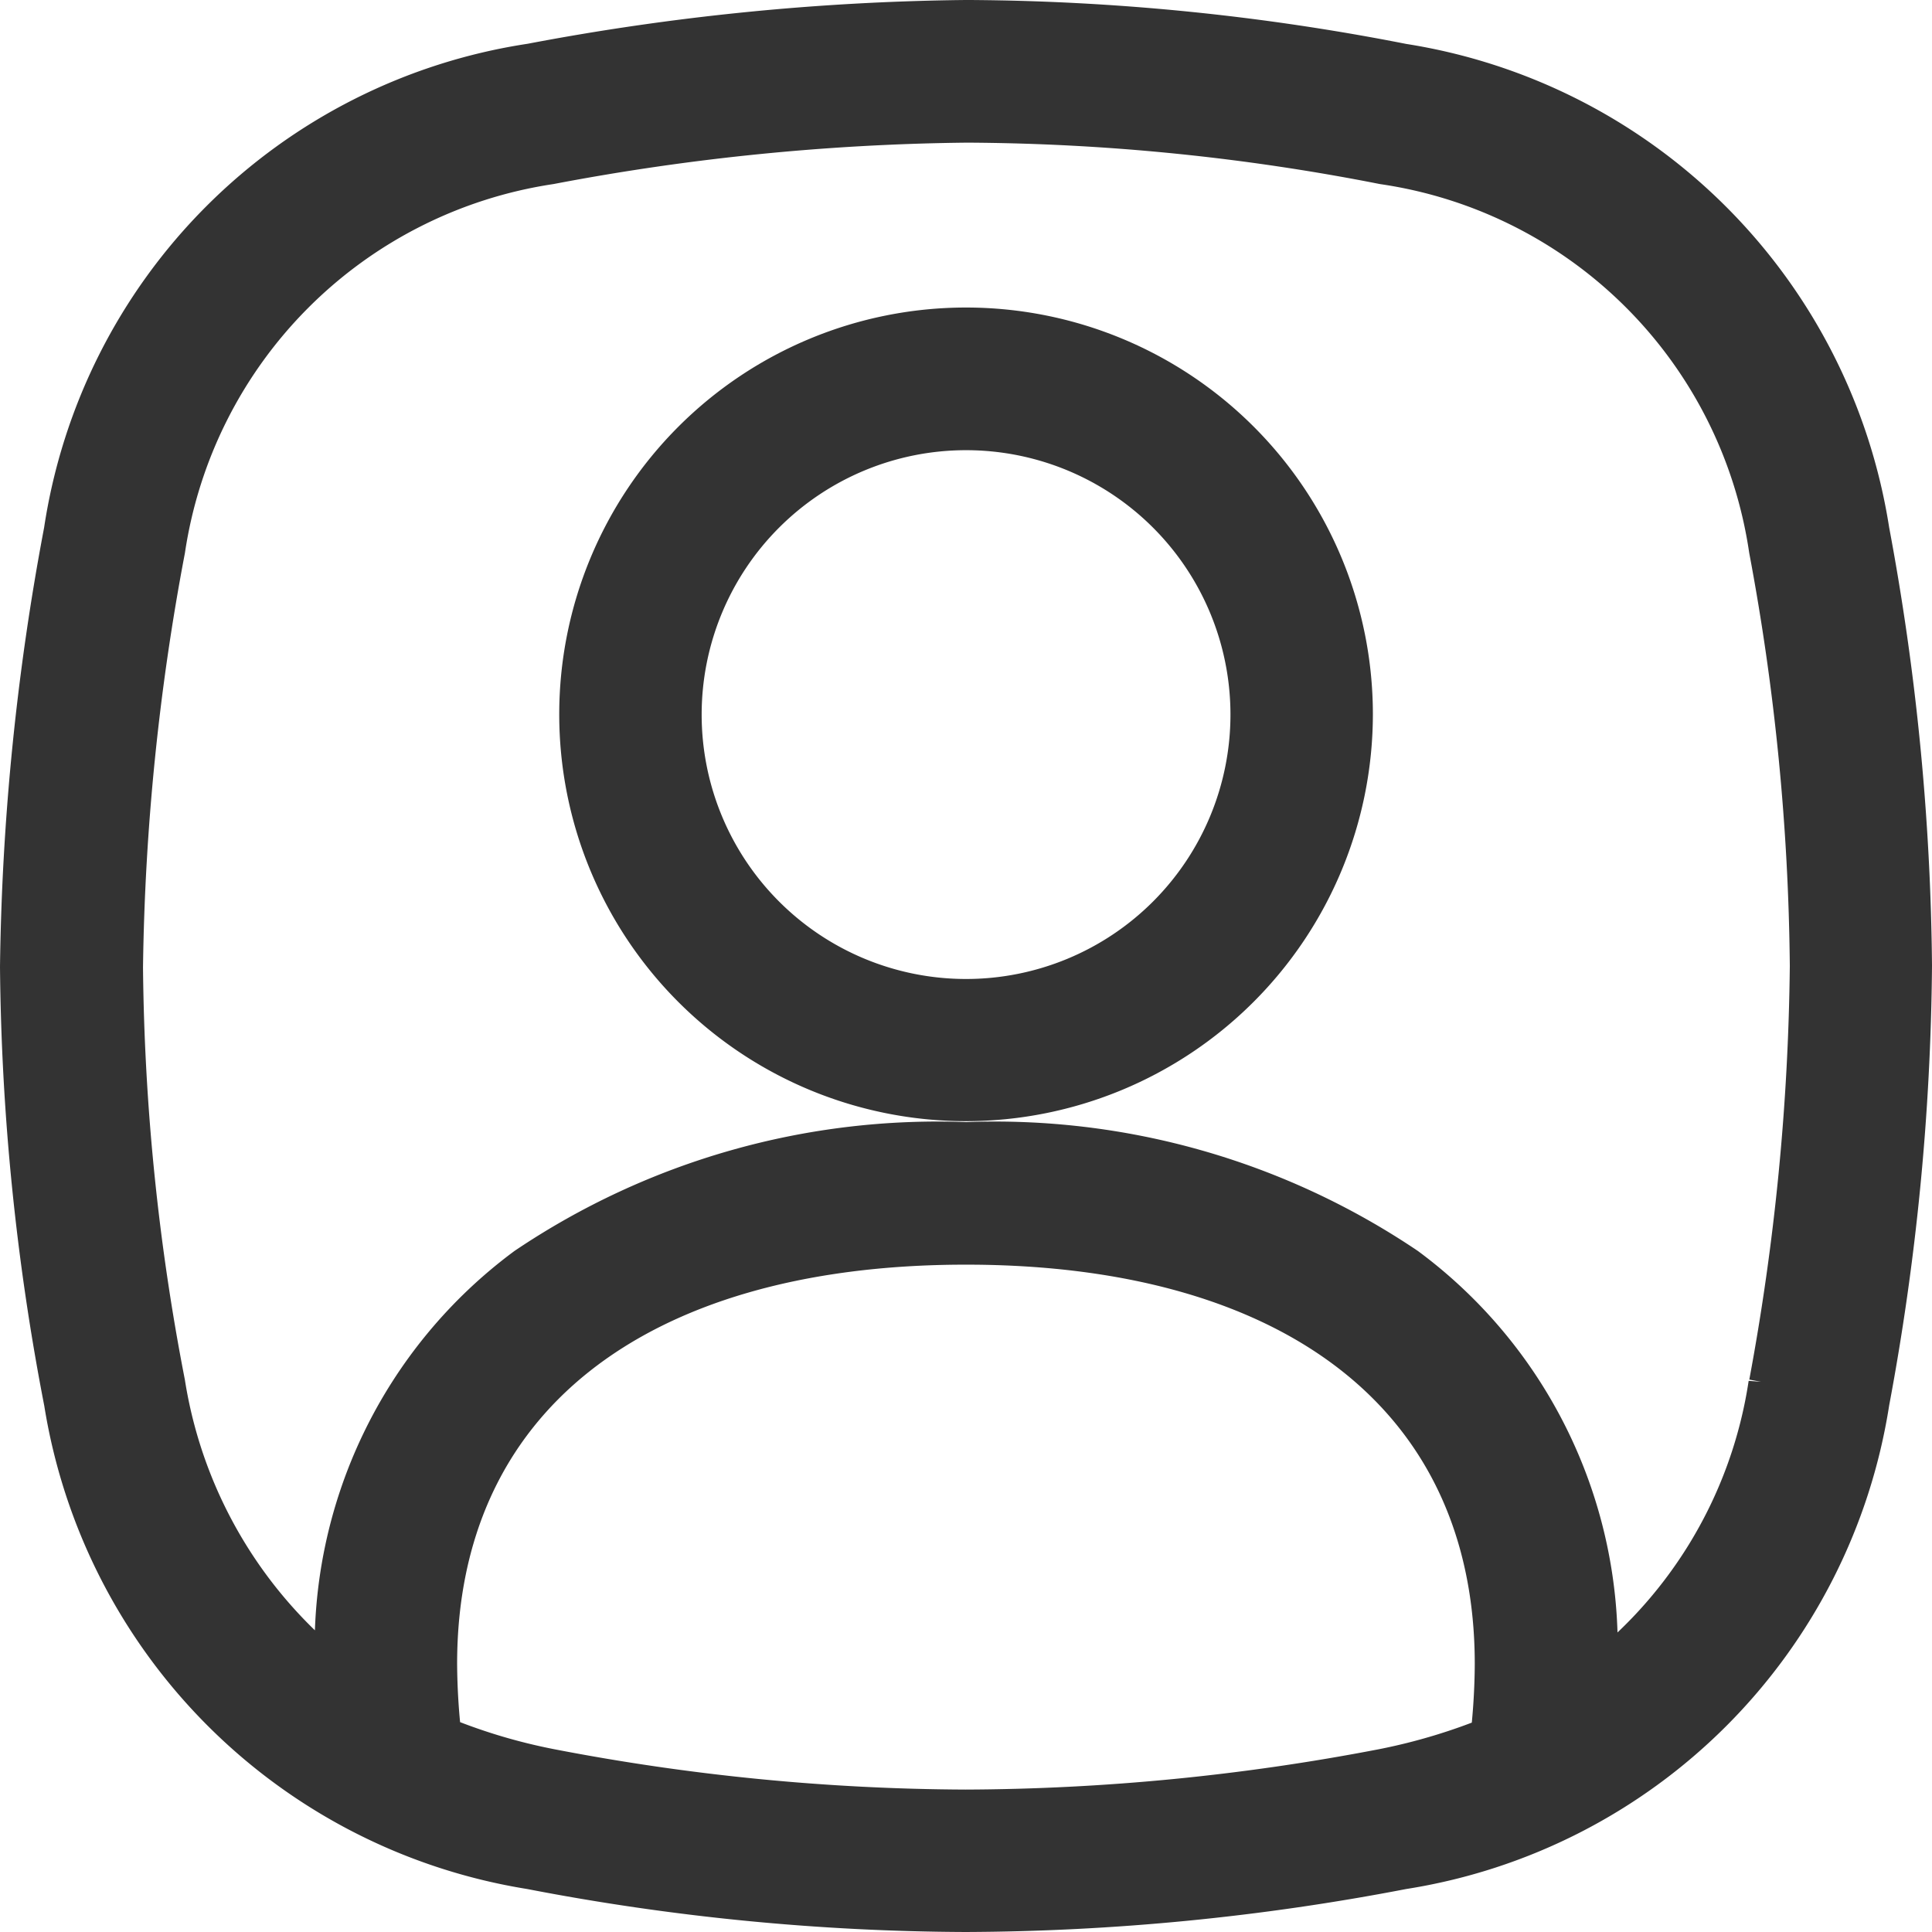
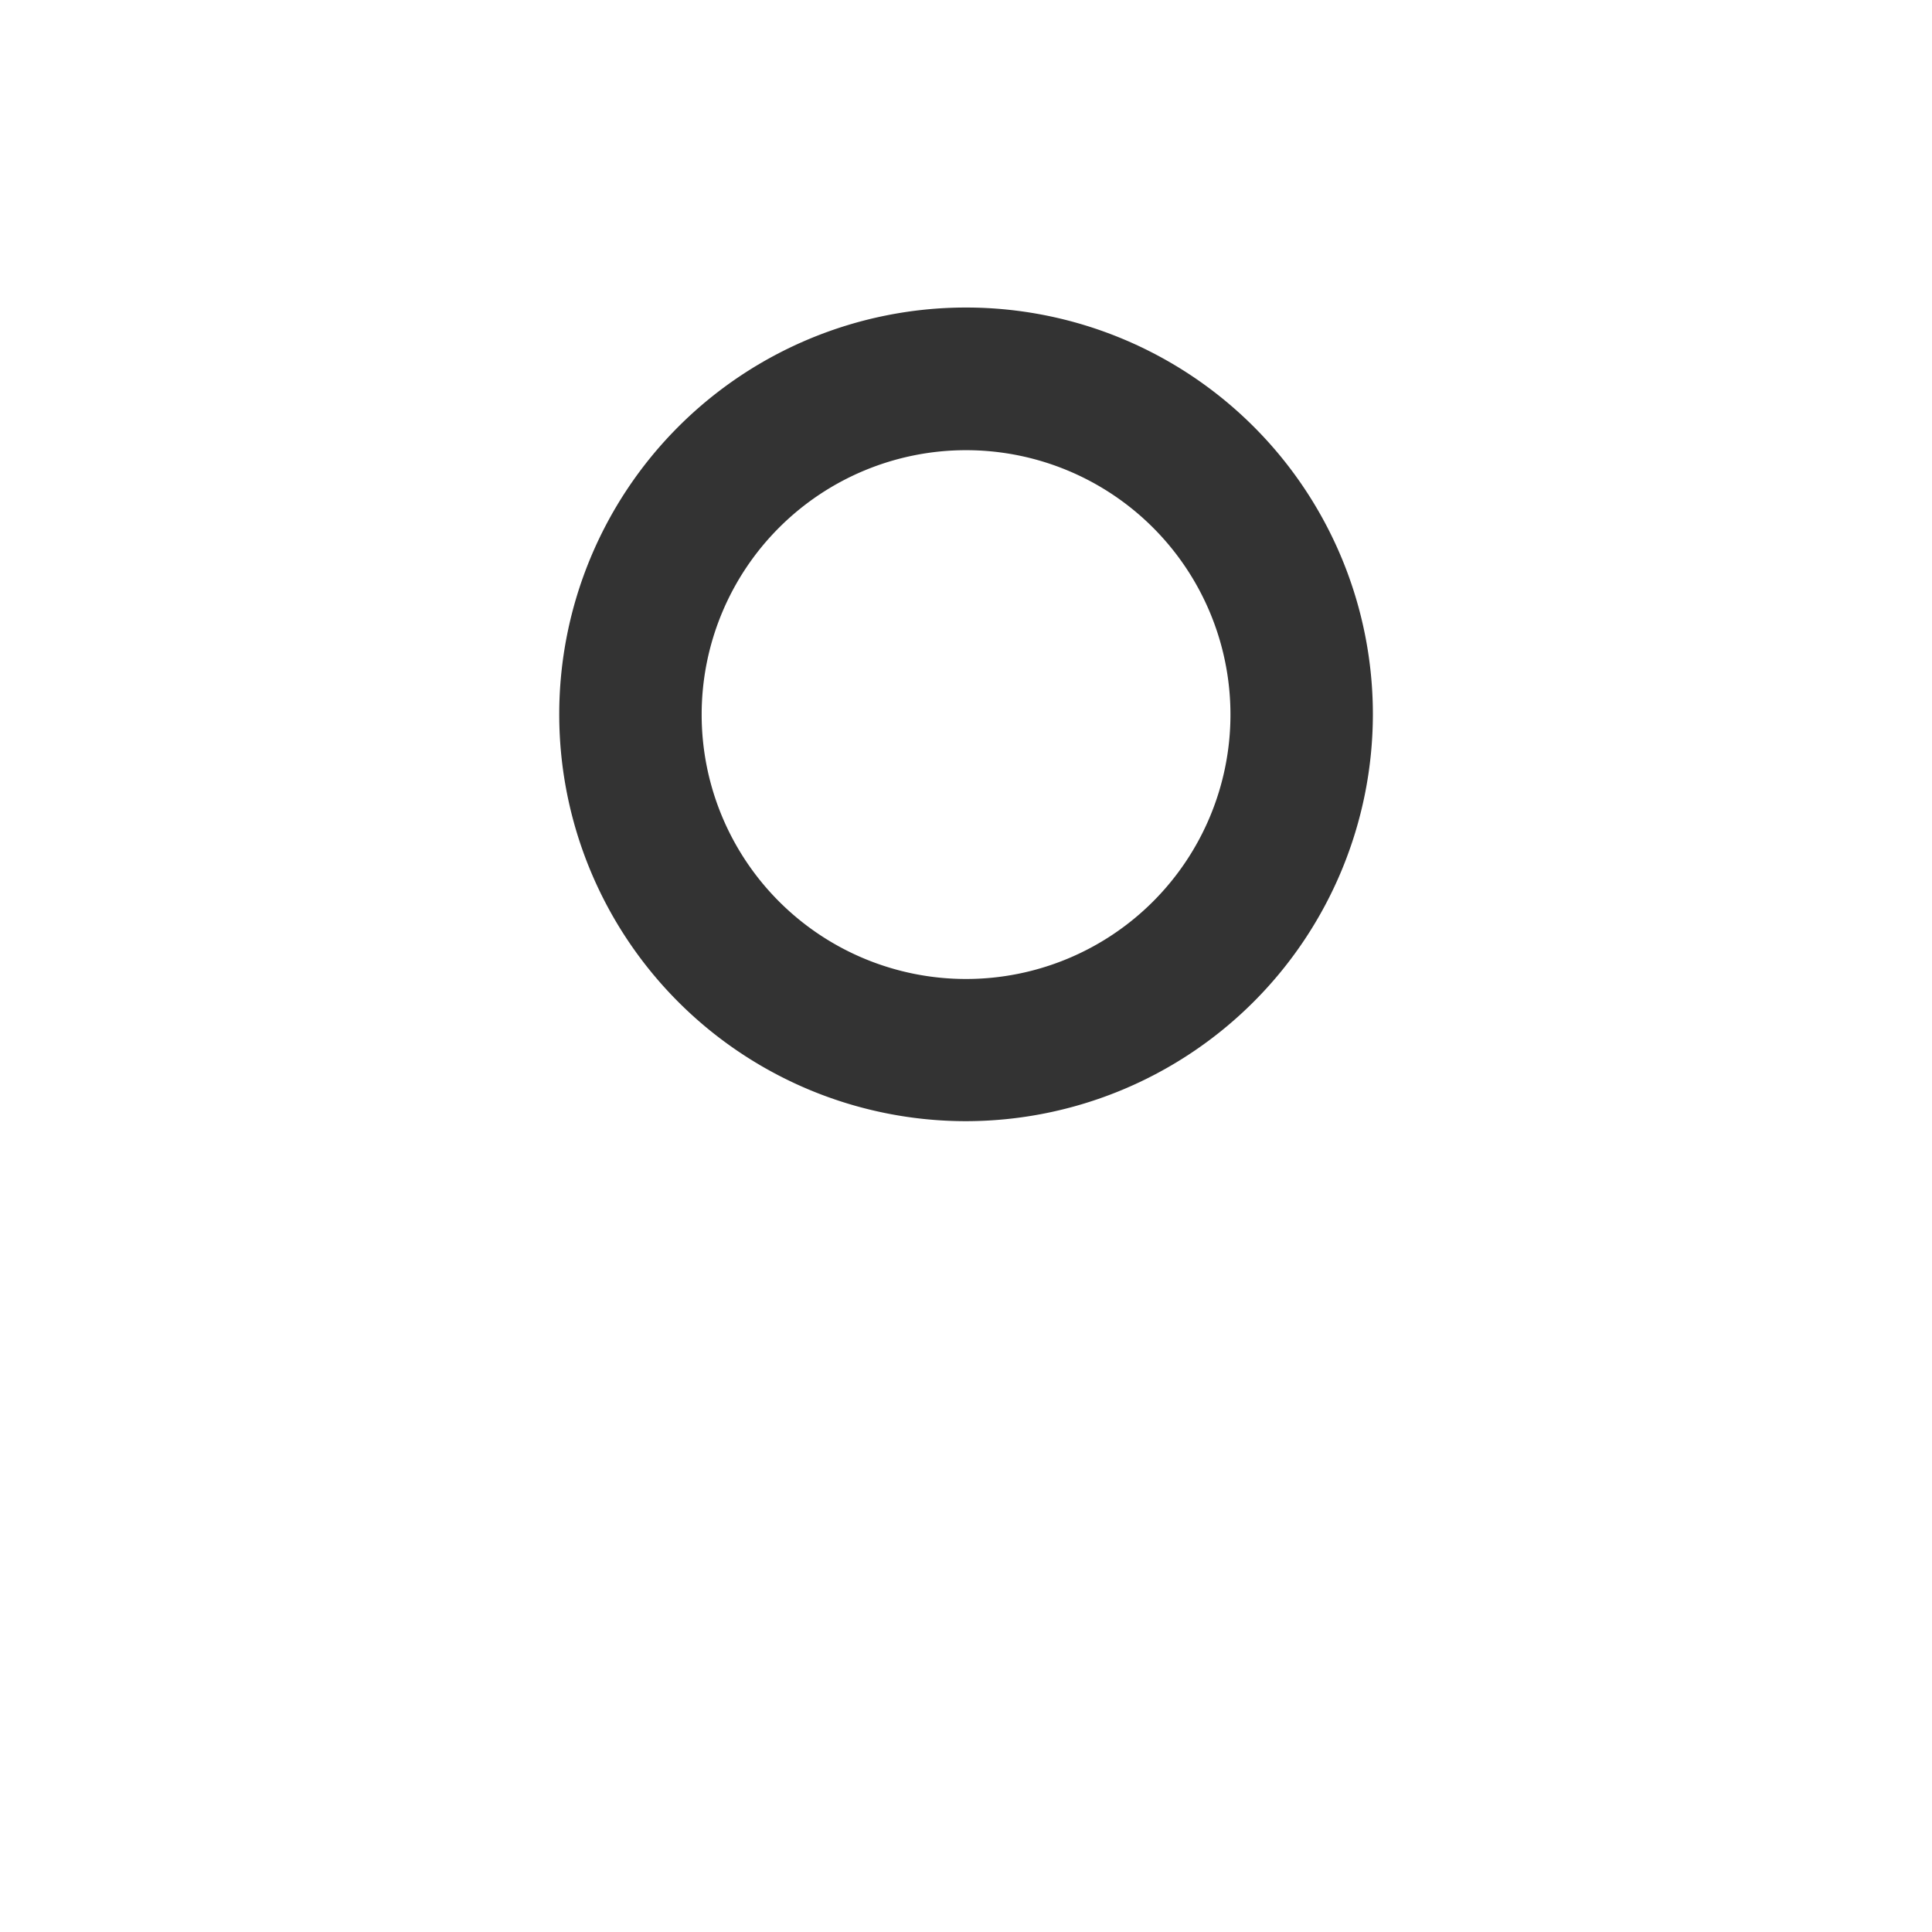
<svg xmlns="http://www.w3.org/2000/svg" width="16.441" height="16.441" viewBox="0 0 16.441 16.441">
  <g id="profile" transform="translate(0.25 0.25)">
-     <path id="Path_1037" data-name="Path 1037" d="M15.58,4.281A4.688,4.688,0,0,0,11.673.37,19.587,19.587,0,0,0,8,0H7.964A20.863,20.863,0,0,0,4.282.369,4.656,4.656,0,0,0,.372,4.281,21.241,21.241,0,0,0,0,7.978,20.259,20.259,0,0,0,.373,11.67,4.71,4.71,0,0,0,4.28,15.579a19.809,19.809,0,0,0,3.685.362,19.944,19.944,0,0,0,3.708-.362,4.688,4.688,0,0,0,3.907-3.911,20.967,20.967,0,0,0,.361-3.7A20.938,20.938,0,0,0,15.58,4.281Zm-4.048,10.6a19.184,19.184,0,0,1-3.567.348,19.066,19.066,0,0,1-3.546-.348,5,5,0,0,1-.986-.3,5.843,5.843,0,0,1-.043-.671c0-2.284,1.712-3.648,4.58-3.648s4.58,1.364,4.58,3.648a5.822,5.822,0,0,1-.043.676,5.127,5.127,0,0,1-.975.295Zm3.346-3.343a3.961,3.961,0,0,1-1.621,2.639c0-.092.007-.181.007-.267a3.943,3.943,0,0,0-1.592-3.31,6.183,6.183,0,0,0-3.7-1.051,6.183,6.183,0,0,0-3.7,1.051,3.943,3.943,0,0,0-1.592,3.31c0,.083,0,.169.007.256a4.036,4.036,0,0,1-1.61-2.631,19.511,19.511,0,0,1-.36-3.554,20.508,20.508,0,0,1,.36-3.566A3.979,3.979,0,0,1,4.417,1.07,20.117,20.117,0,0,1,7.965.714H8a18.843,18.843,0,0,1,3.536.356,3.965,3.965,0,0,1,3.346,3.343,20.2,20.2,0,0,1,.349,3.558,20.587,20.587,0,0,1-.349,3.565Z" transform="translate(0 0)" fill="#333" stroke="#333" stroke-width="0.5" />
-     <path id="Path_1038" data-name="Path 1038" d="M156.048,90.473a3.212,3.212,0,1,1,3.212-3.212A3.216,3.216,0,0,1,156.048,90.473Zm0-5.71a2.5,2.5,0,1,0,2.5,2.5A2.5,2.5,0,0,0,156.048,84.763Z" transform="translate(-148.077 -81.432)" fill="#333" stroke="#333" stroke-width="0.5" />
+     <path id="Path_1038" data-name="Path 1038" d="M156.048,90.473a3.212,3.212,0,1,1,3.212-3.212A3.216,3.216,0,0,1,156.048,90.473Zm0-5.71a2.5,2.5,0,1,0,2.5,2.5A2.5,2.5,0,0,0,156.048,84.763" transform="translate(-148.077 -81.432)" fill="#333" stroke="#333" stroke-width="0.5" />
  </g>
</svg>